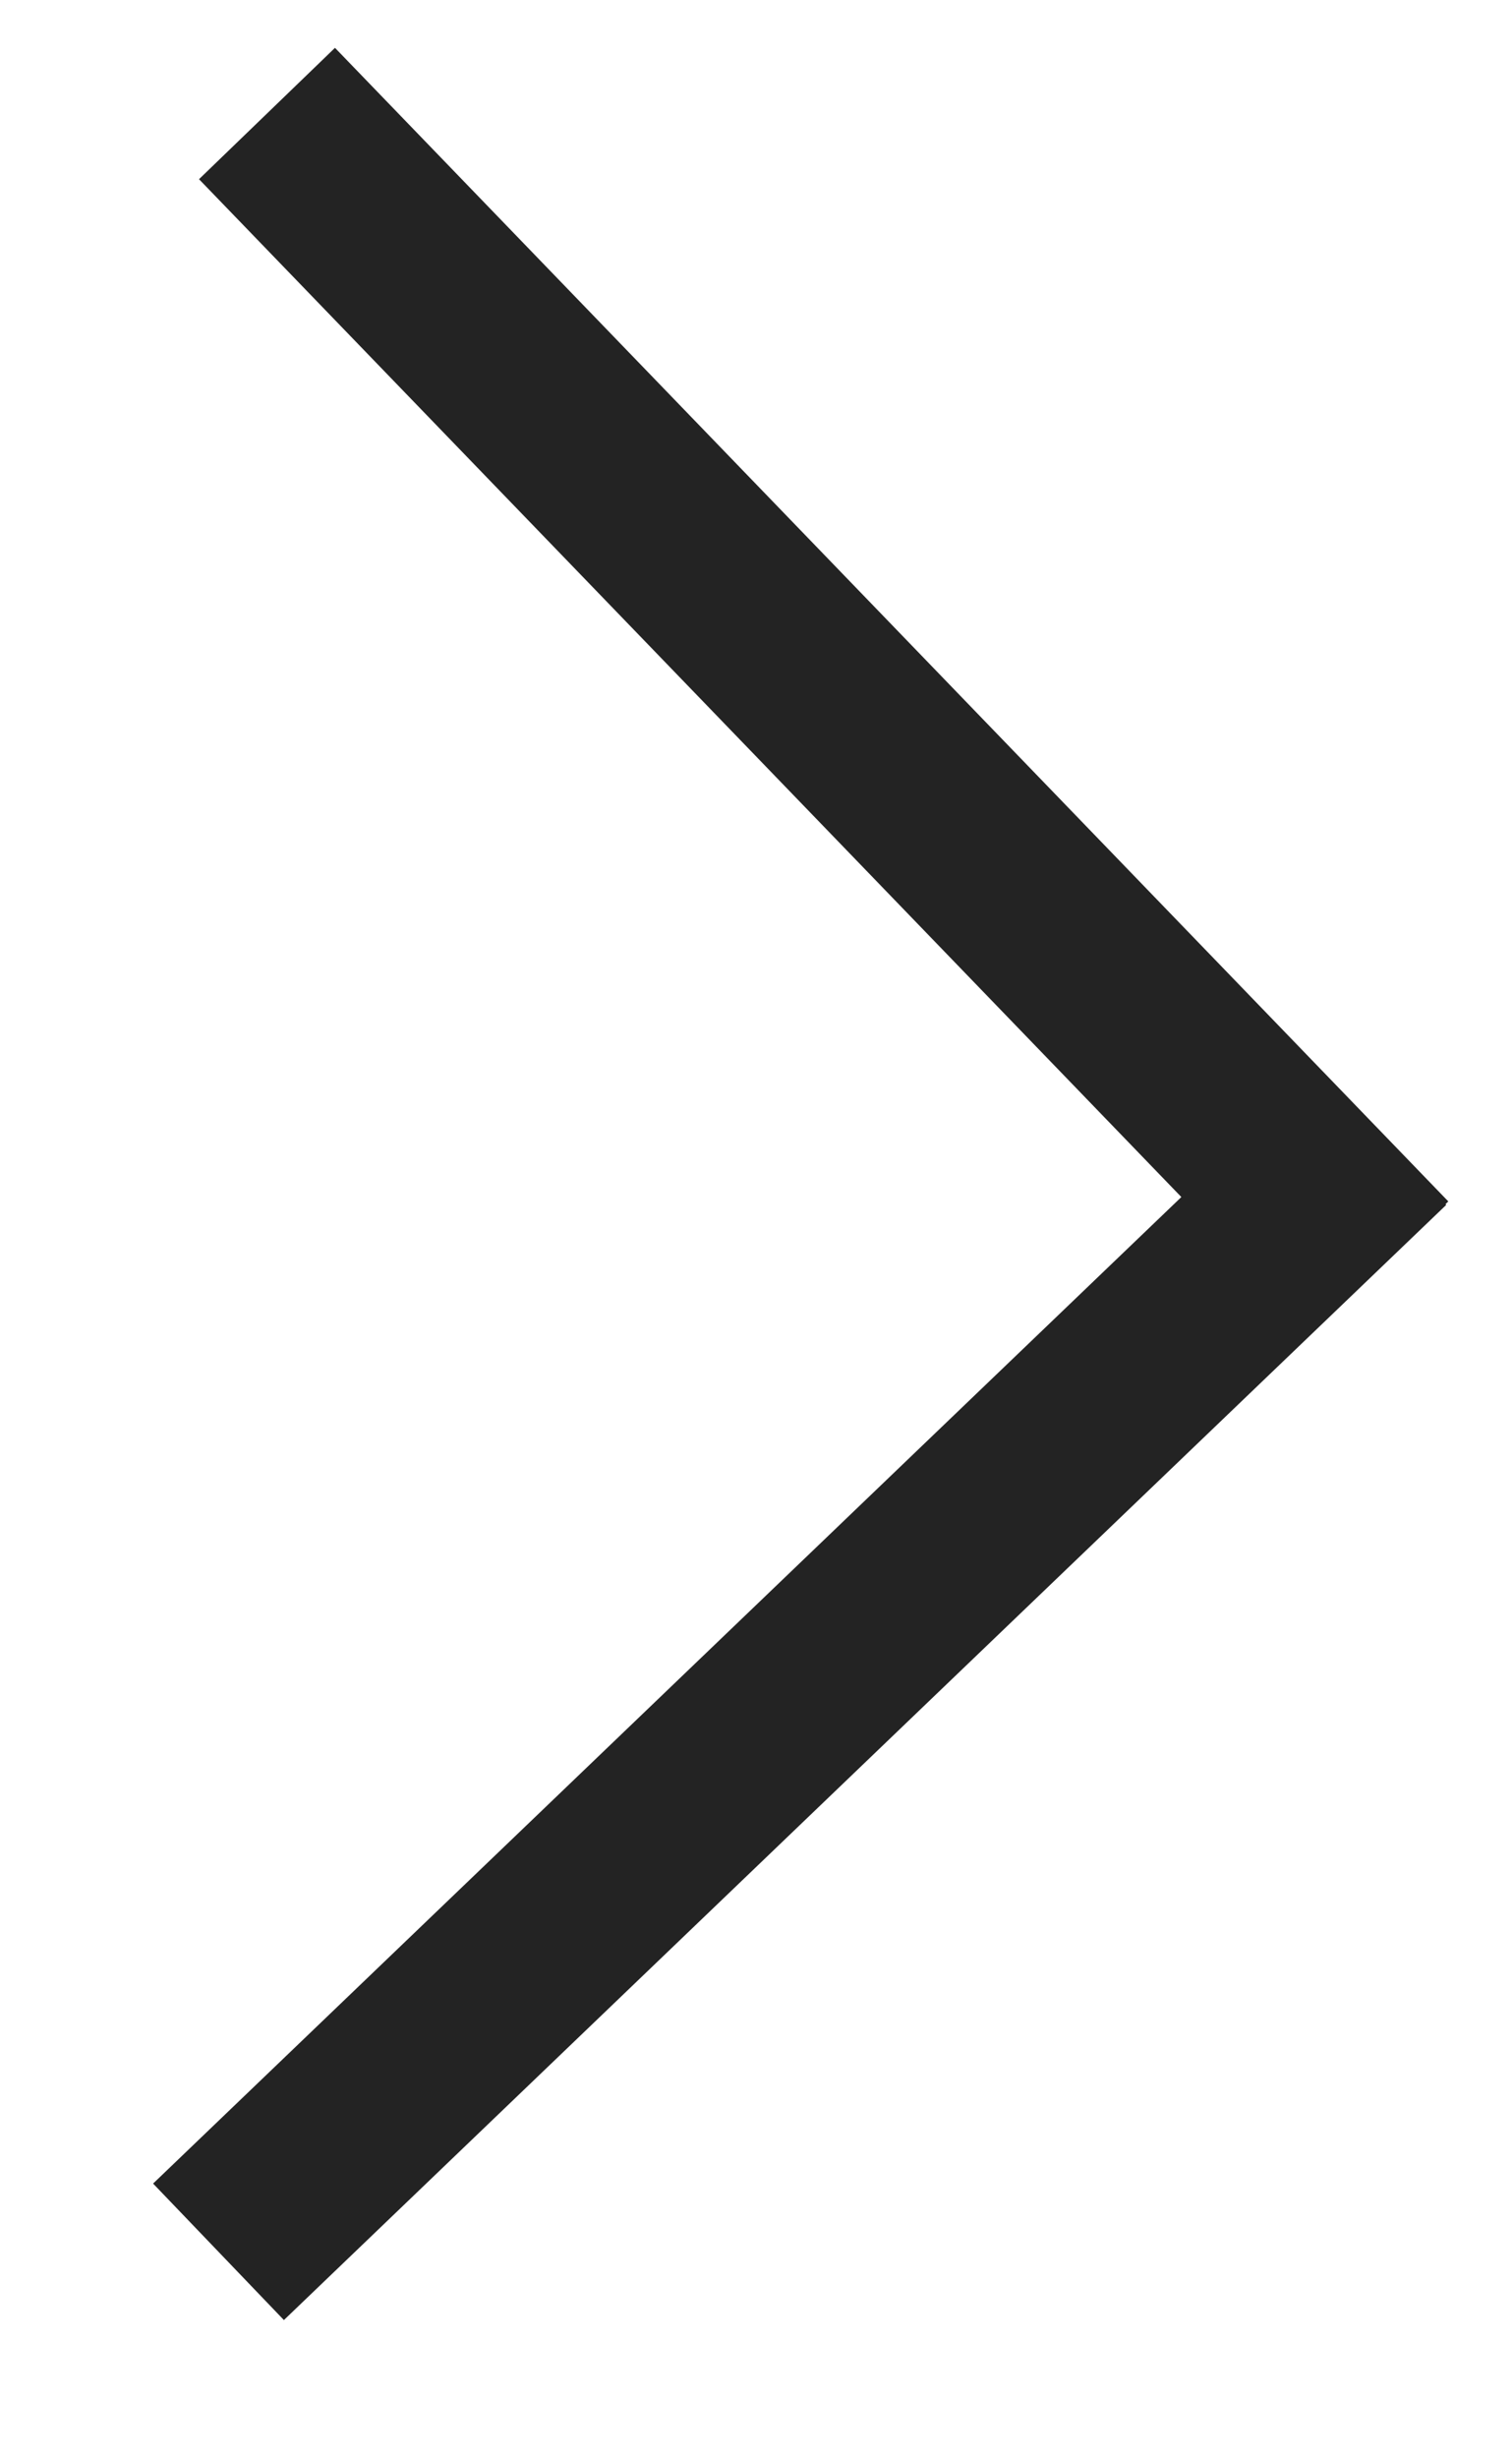
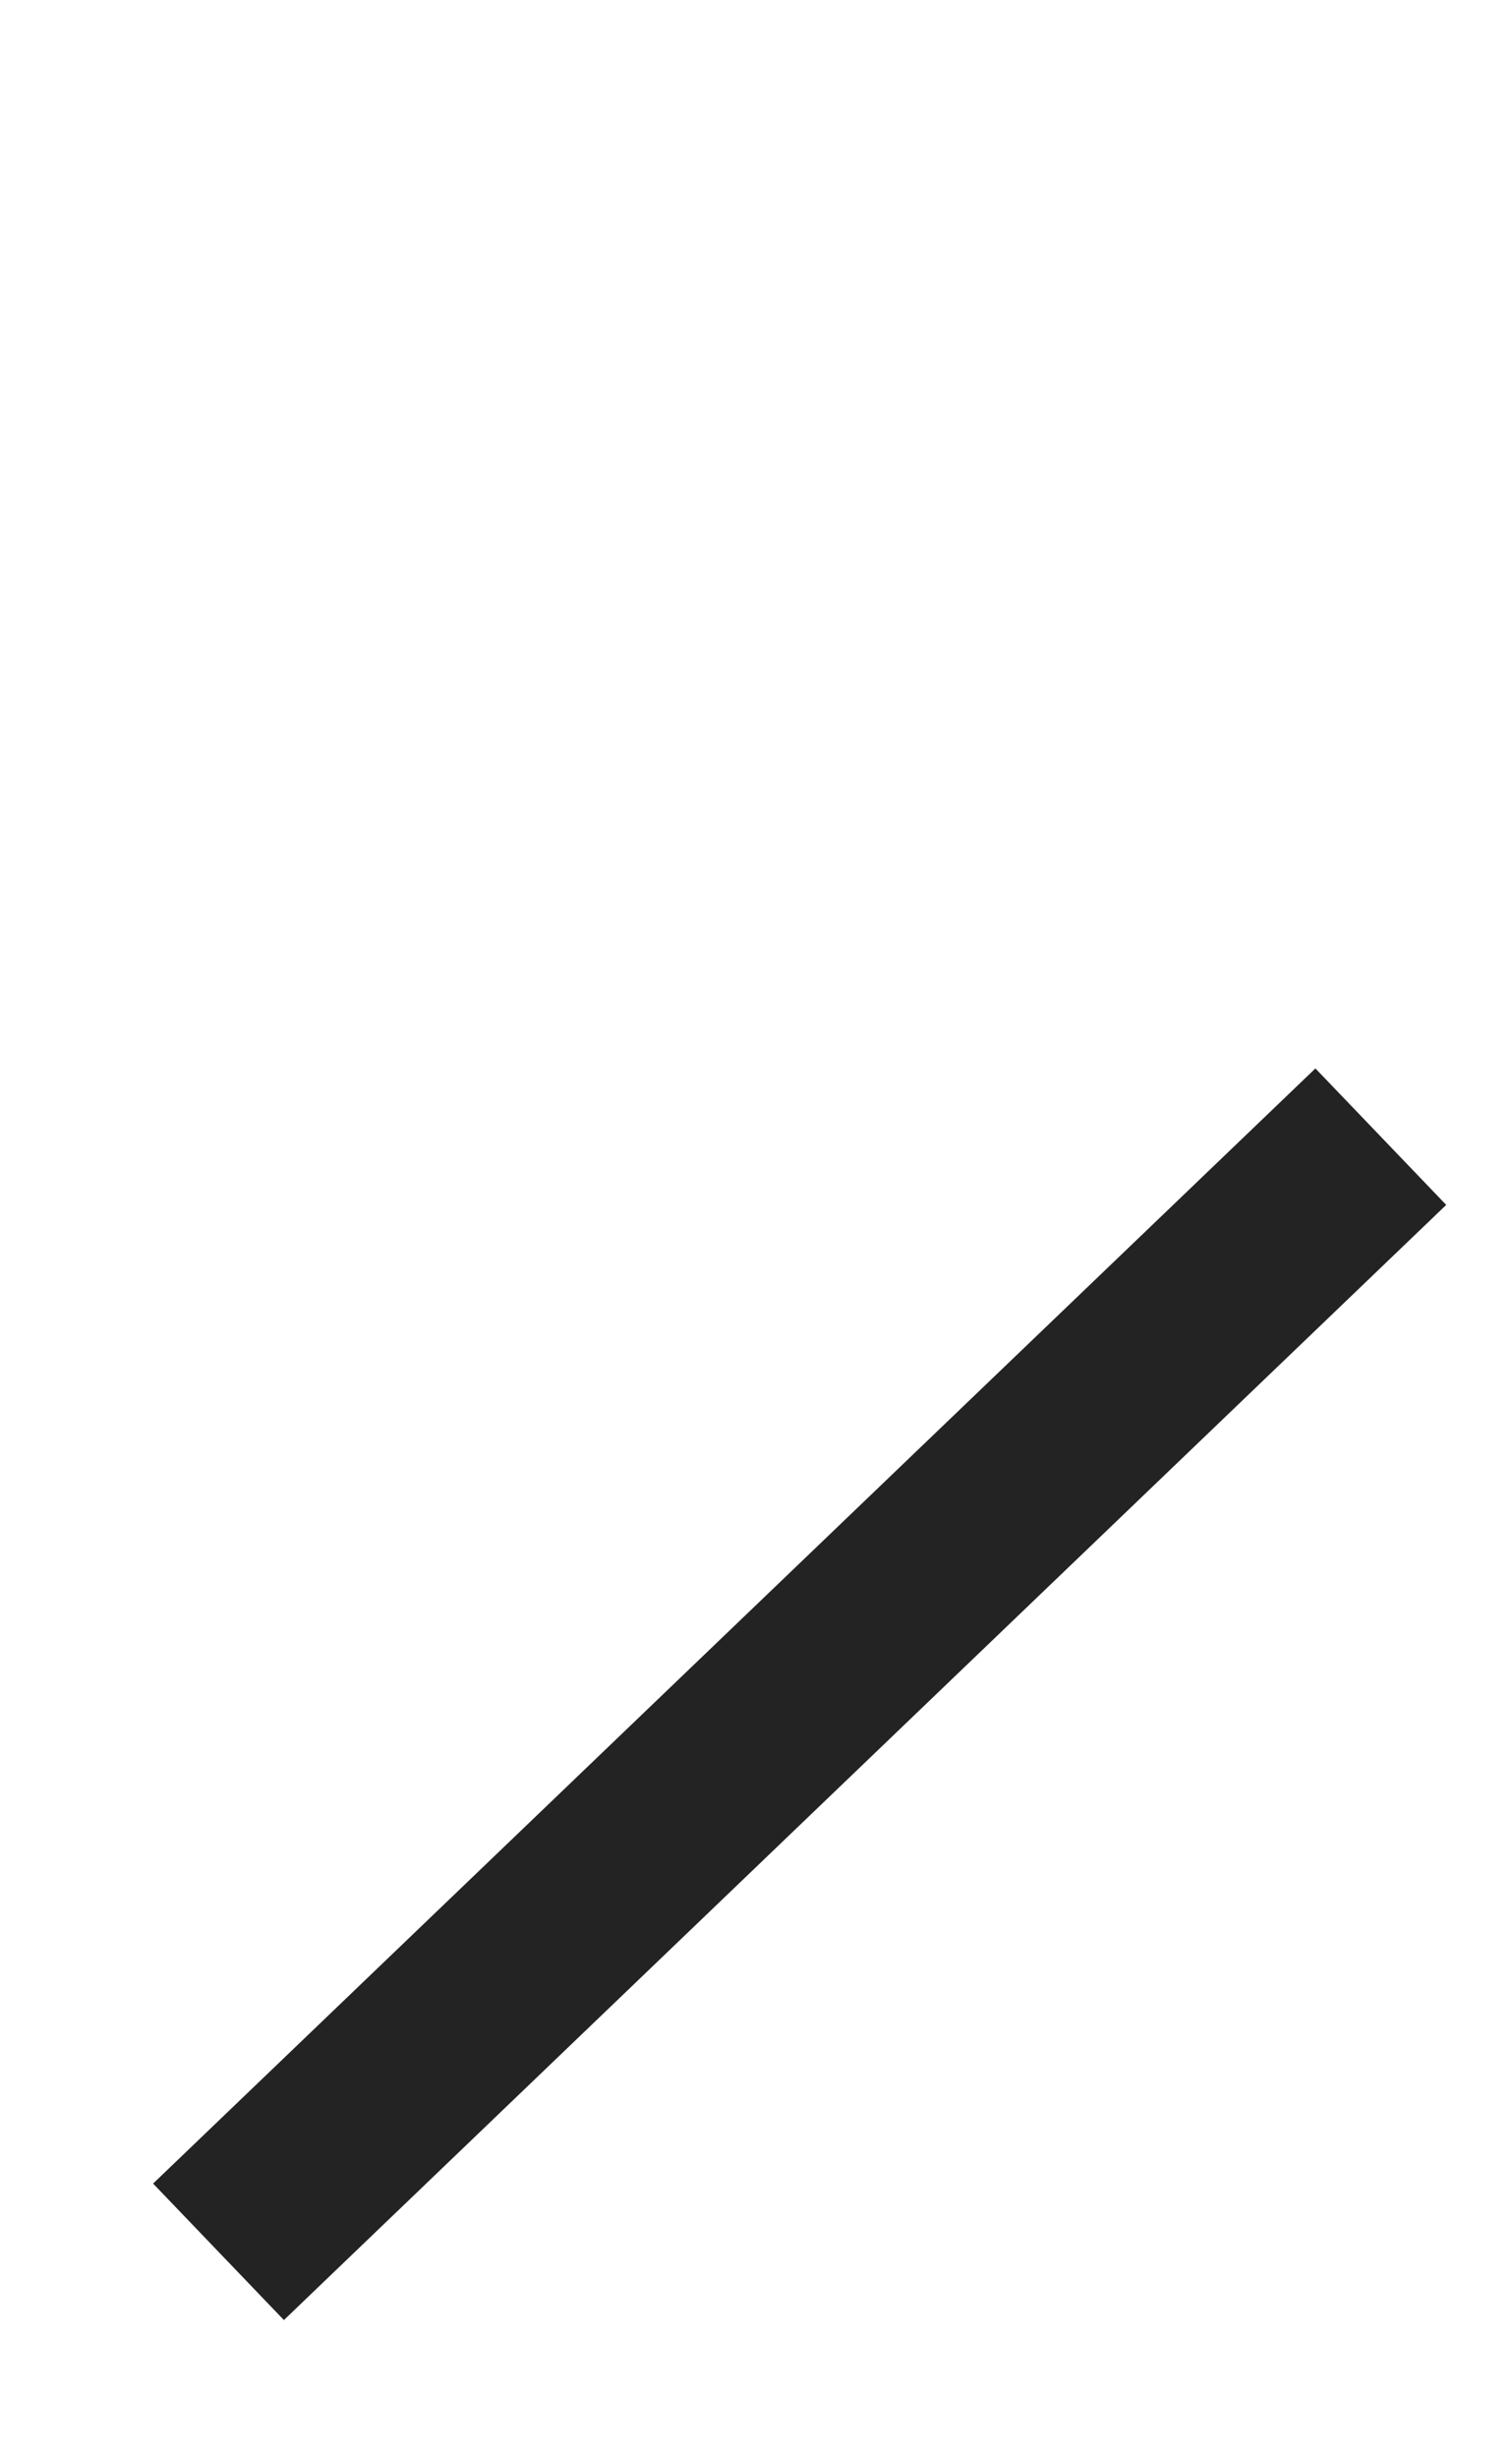
<svg xmlns="http://www.w3.org/2000/svg" width="8" height="13" viewBox="0 0 8 13" fill="none">
-   <line x1="1.76" y1="0.96" x2="6.956" y2="6.341" stroke="#232323" stroke-linecap="square" />
  <line x1="1.517" y1="11.562" x2="6.945" y2="6.357" stroke="#232323" stroke-linecap="square" />
</svg>